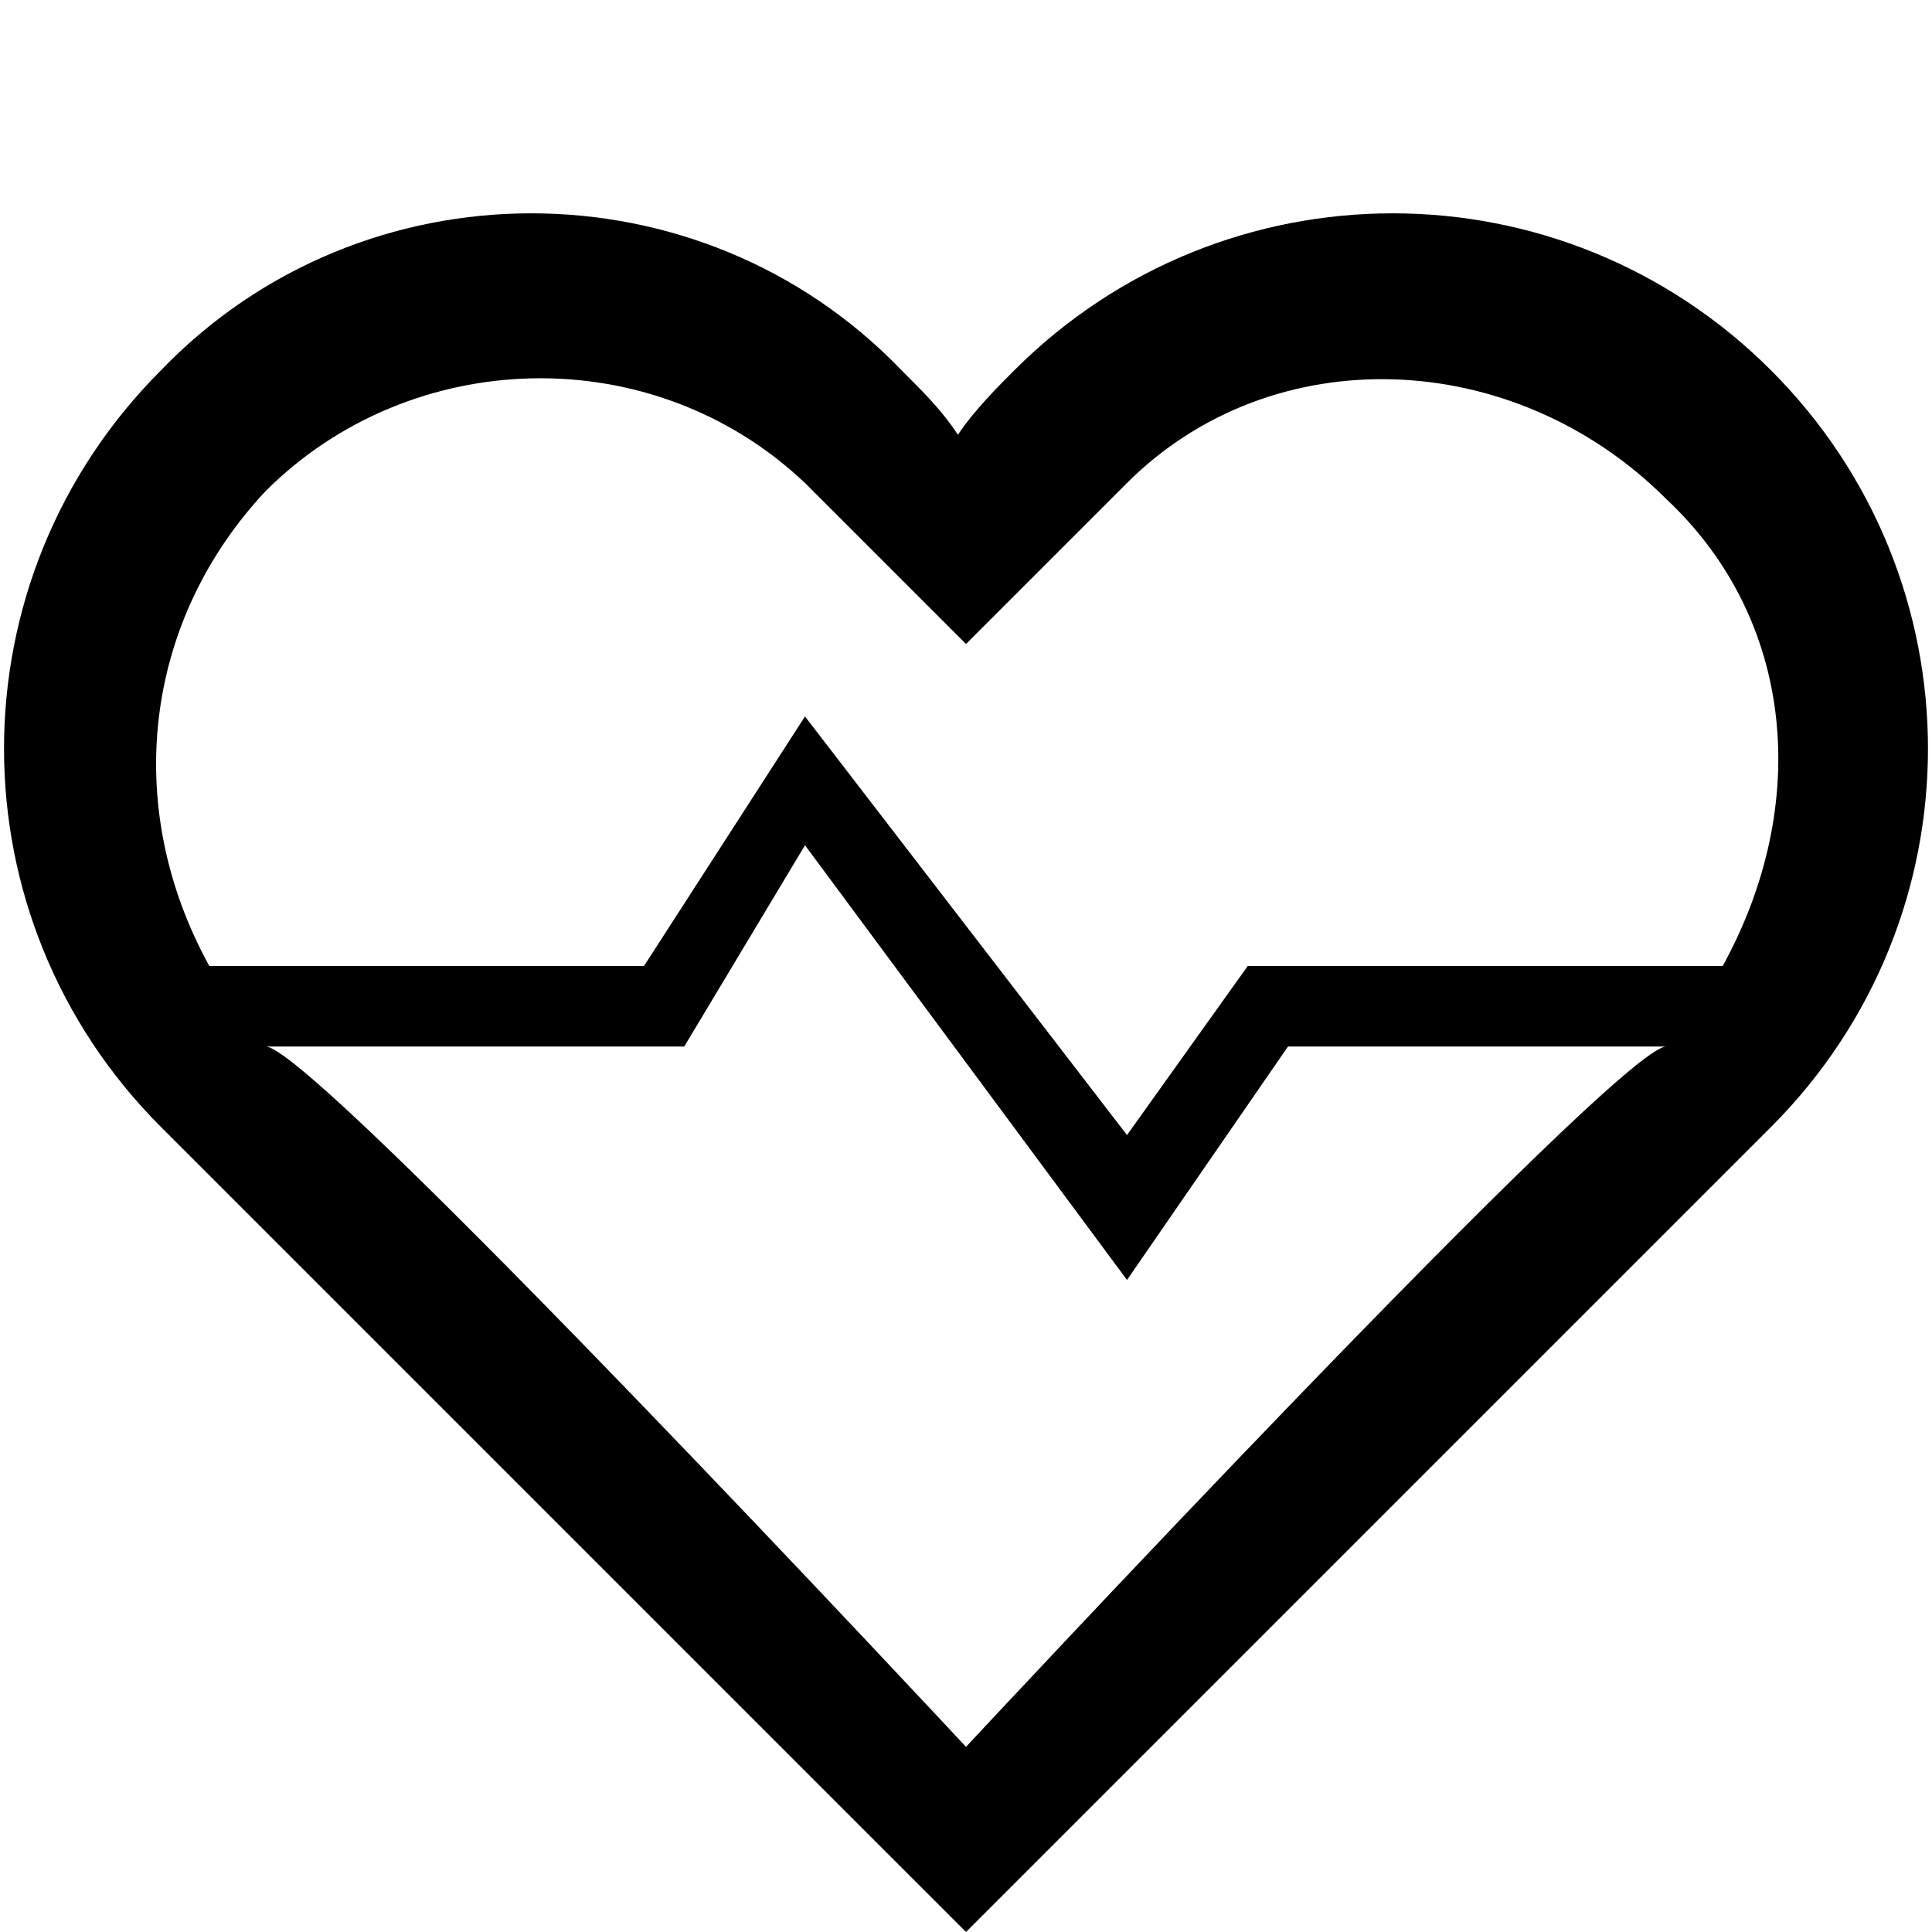
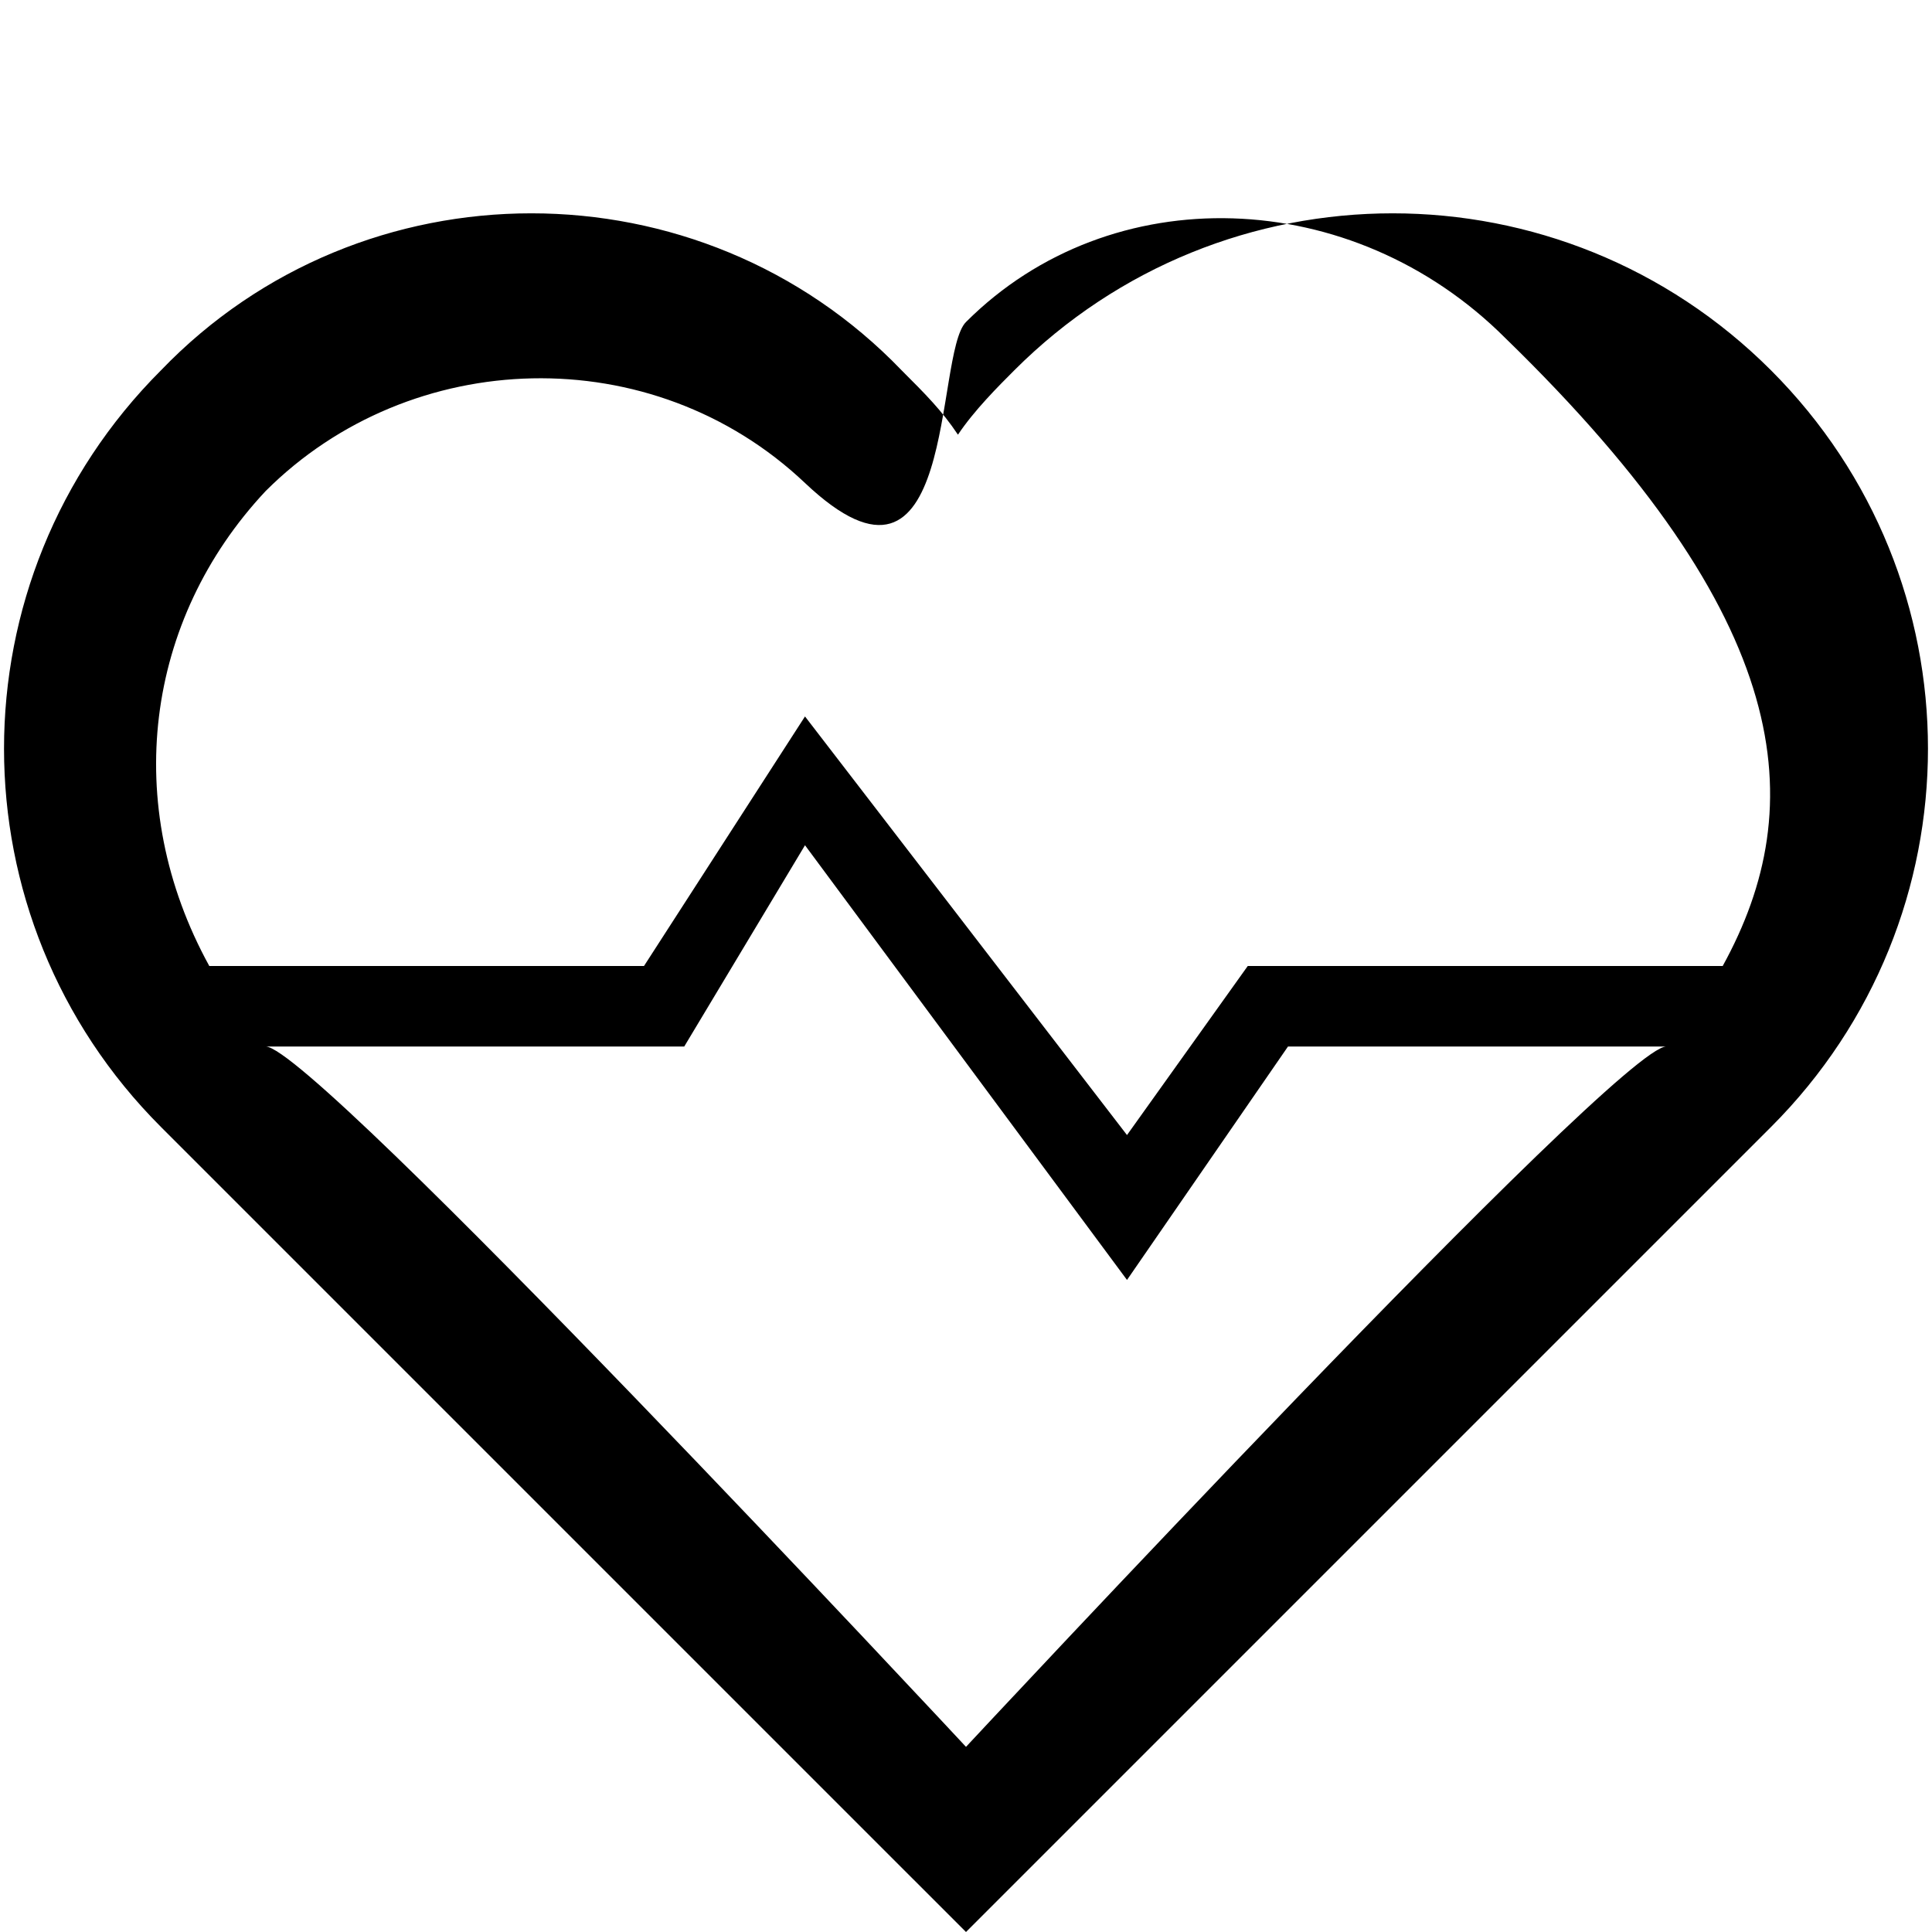
<svg xmlns="http://www.w3.org/2000/svg" enable-background="new 0 0 24 24" height="24px" id="Layer_1" version="1.1" viewBox="0 0 24 24" width="24px" xml:space="preserve">
-   <path d="M22,4.6c-2.6-2.6-6.8-2.6-9.4,0c-0.2,0.2-0.5,0.5-0.7,0.8c-0.2-0.3-0.4-0.5-0.7-0.8C8.7,2,4.5,2,2,4.6  c-2.6,2.6-2.6,6.8,0,9.4l8.7,8.7L12,24l1.3-1.3L22,14C24.6,11.4,24.6,7.2,22,4.6z M12,21.7c0,0-8.1-8.7-8.7-8.7h5.2l1.5-2.5l4,5.4  l2-2.9h4.7C20.1,13,12,21.7,12,21.7z M21.4,12h-5.9L14,14.1l-4-5.2L8,12H2.6c-1.1-2-0.8-4.3,0.7-5.9C5.1,4.3,8.1,4.2,10,6  c0.4,0.4,2,2,2,2s1.6-1.6,2-2c1.8-1.8,4.8-1.7,6.7,0.2C22.3,7.7,22.5,10,21.4,12z" />
+   <path d="M22,4.6c-2.6-2.6-6.8-2.6-9.4,0c-0.2,0.2-0.5,0.5-0.7,0.8c-0.2-0.3-0.4-0.5-0.7-0.8C8.7,2,4.5,2,2,4.6  c-2.6,2.6-2.6,6.8,0,9.4l8.7,8.7L12,24l1.3-1.3L22,14C24.6,11.4,24.6,7.2,22,4.6z M12,21.7c0,0-8.1-8.7-8.7-8.7h5.2l1.5-2.5l4,5.4  l2-2.9h4.7C20.1,13,12,21.7,12,21.7z M21.4,12h-5.9L14,14.1l-4-5.2L8,12H2.6c-1.1-2-0.8-4.3,0.7-5.9C5.1,4.3,8.1,4.2,10,6  s1.6-1.6,2-2c1.8-1.8,4.8-1.7,6.7,0.2C22.3,7.7,22.5,10,21.4,12z" />
</svg>